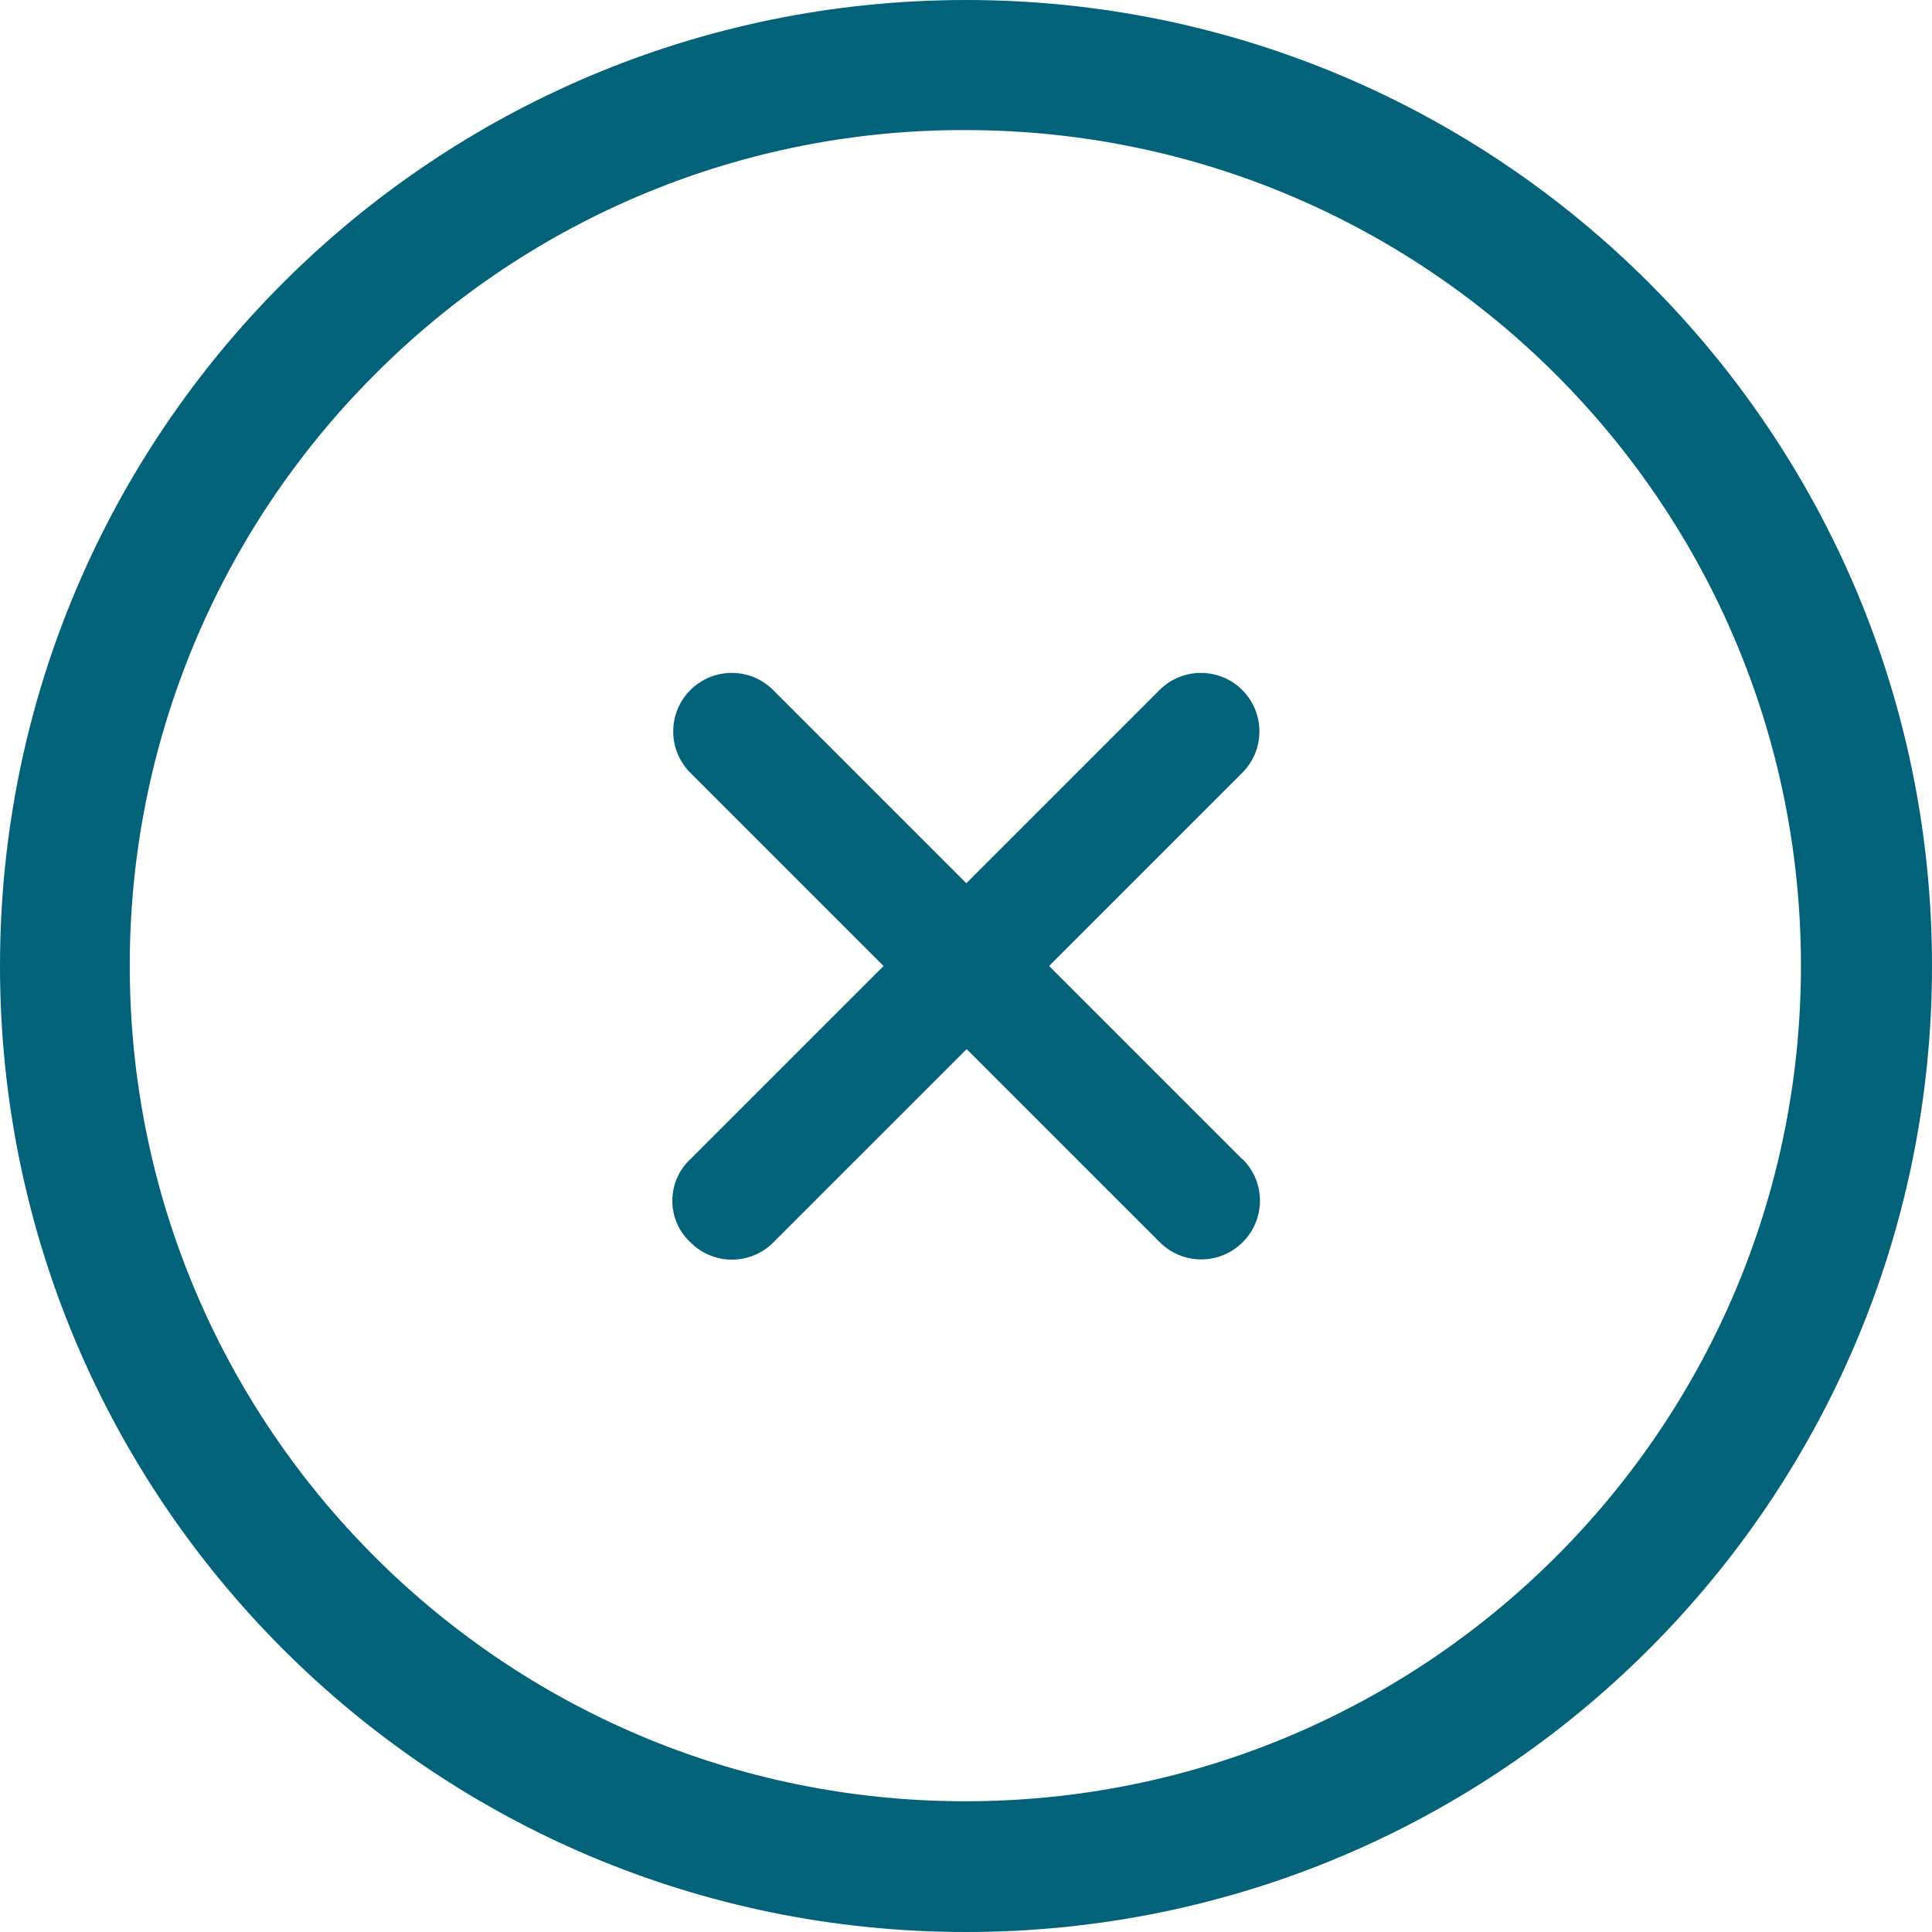
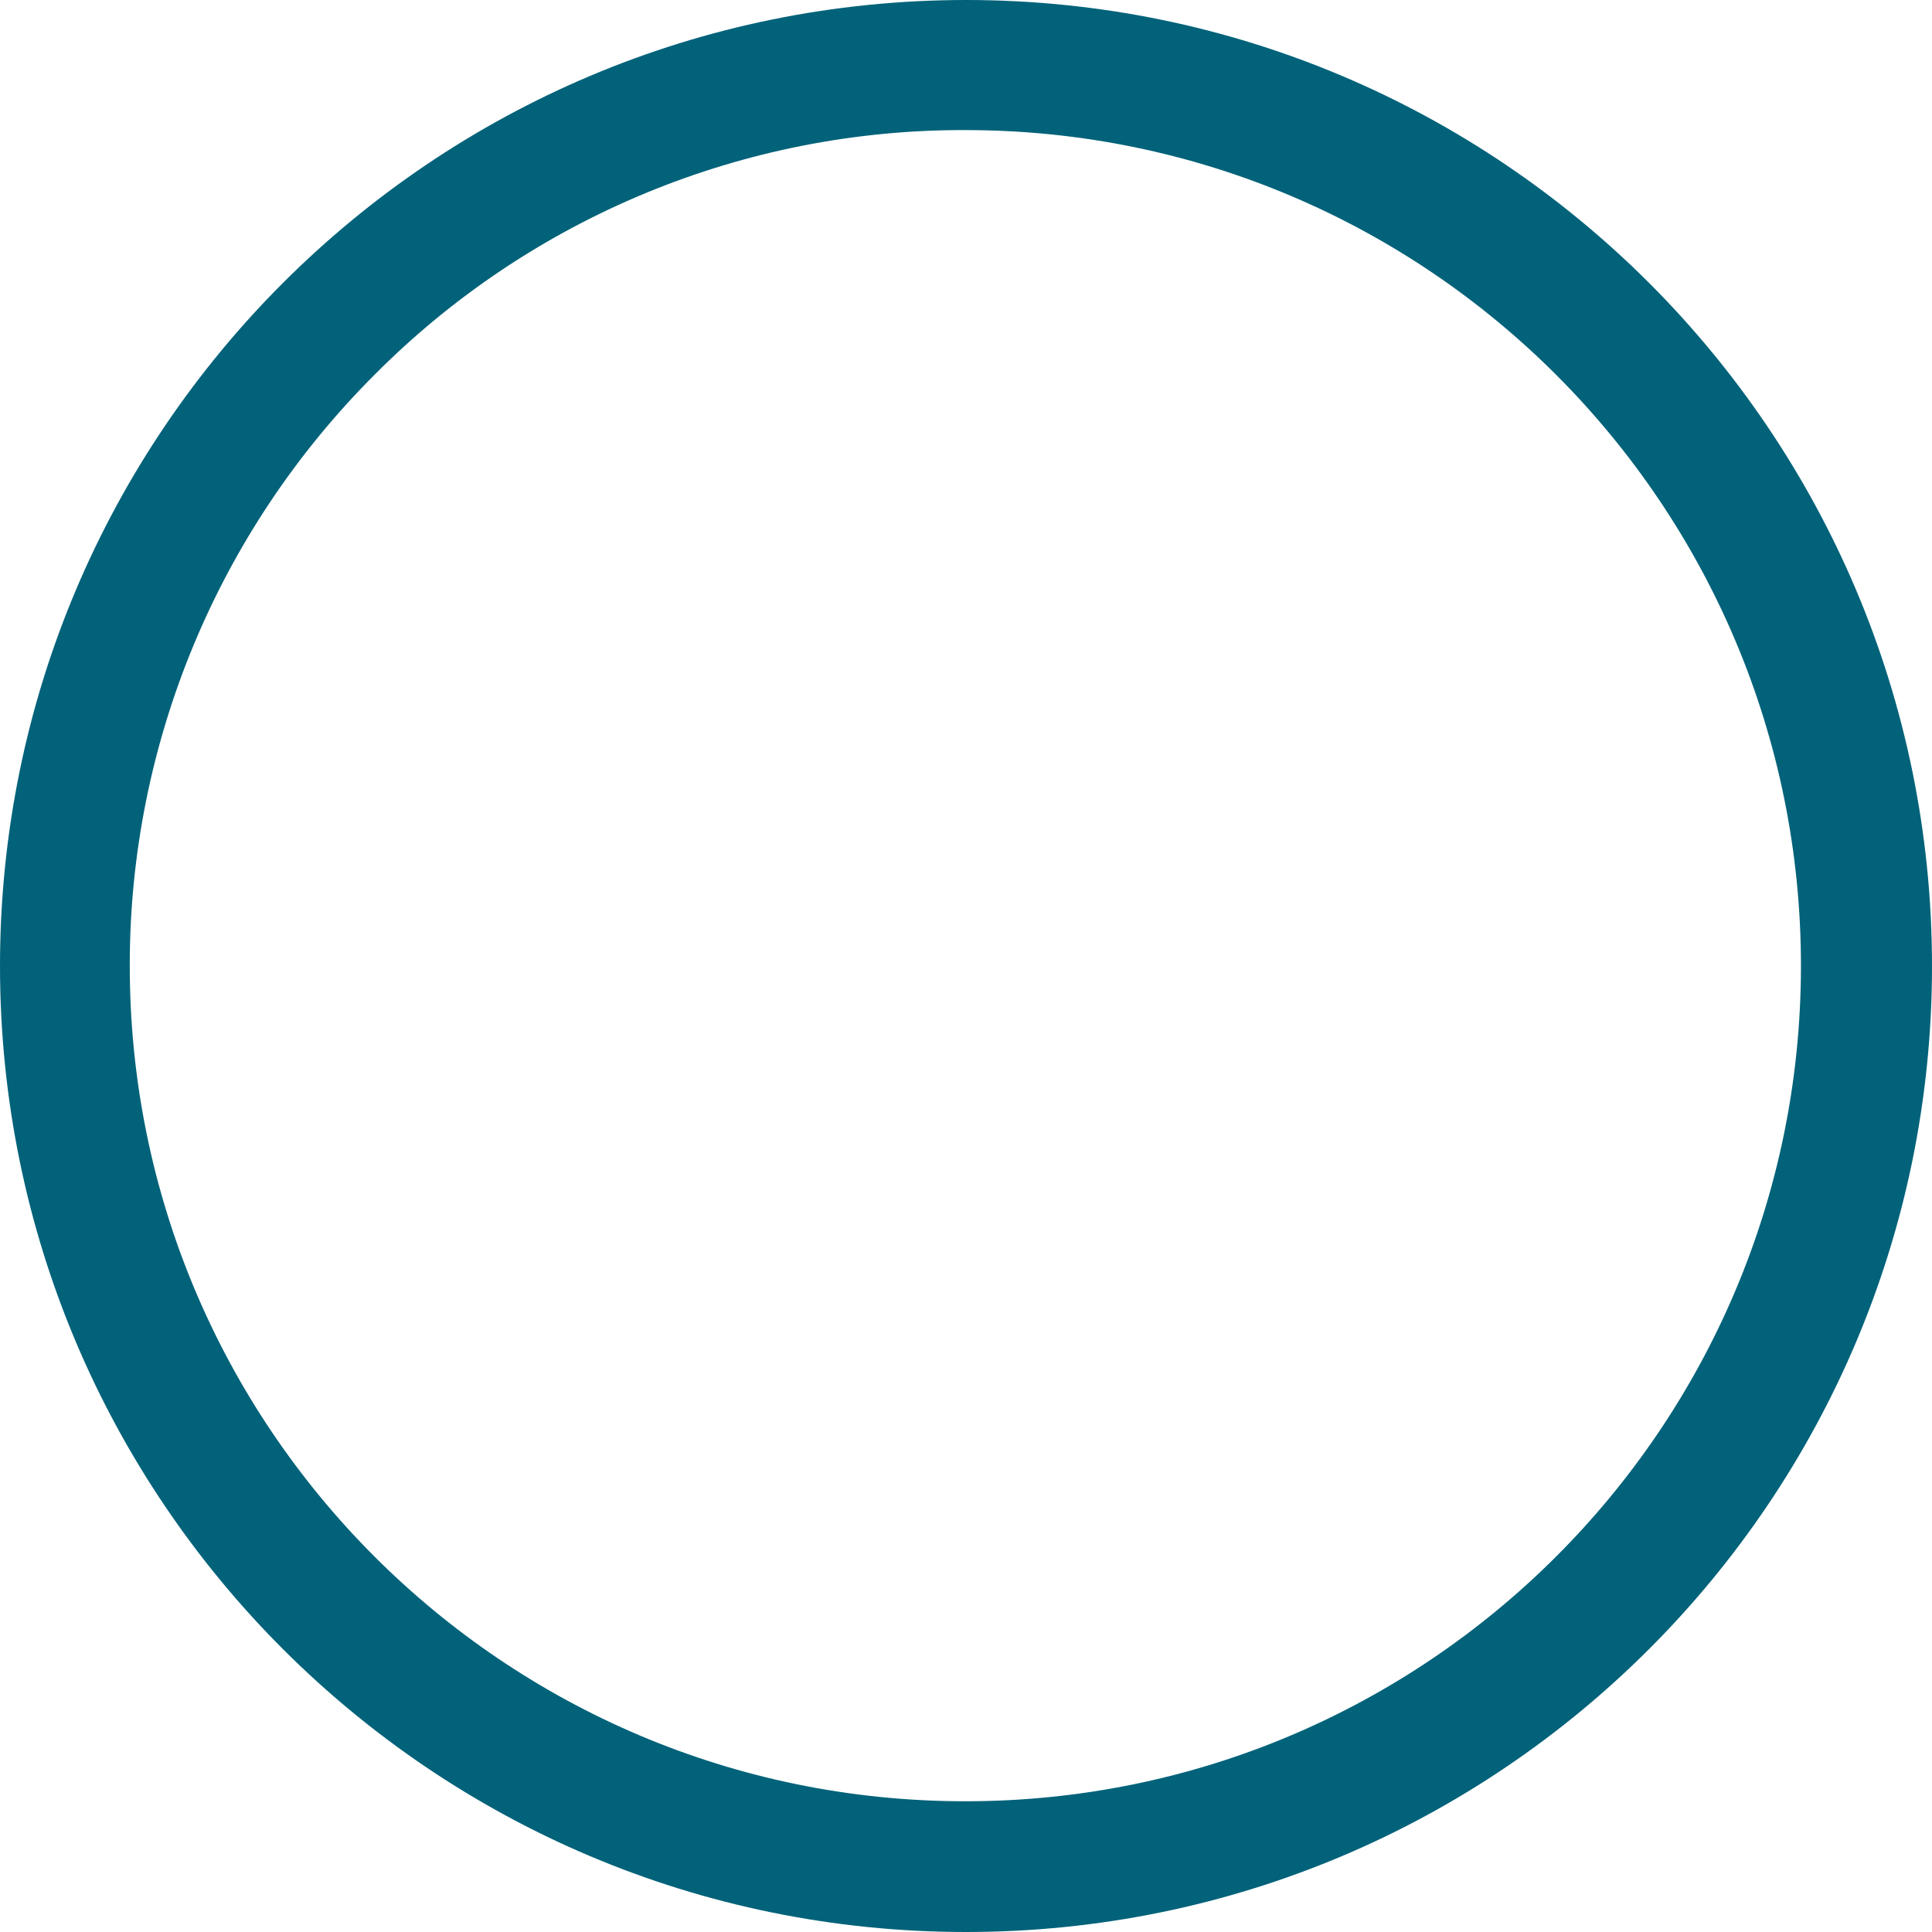
<svg xmlns="http://www.w3.org/2000/svg" id="_レイヤー_1" viewBox="0 0 60 60">
  <defs>
    <style>.cls-1{fill:#016279;}</style>
  </defs>
-   <path id="_パス_2689" class="cls-1" d="M38.58,36l-6-6,6-6c.71-.71,.71-1.86,0-2.57-.71-.71-1.86-.71-2.57,0l-6,6-6-6c-.71-.71-1.86-.71-2.57,0s-.71,1.86,0,2.57l6,6-6,6c-.71,.66-.75,1.78-.09,2.49,.03,.03,.06,.06,.09,.09,.7,.71,1.85,.72,2.56,.02,0,0,.01-.01,.02-.02l6-6,6,6c.71,.71,1.86,.71,2.57,0,.71-.7,.72-1.85,.02-2.56,0,0-.01-.01-.02-.02Z" />
  <path id="_パス_2690" class="cls-1" d="M30,4.04c14.33,.01,25.94,11.64,25.93,25.97-.01,14.33-11.64,25.94-25.97,25.93S4.01,44.3,4.03,29.96c0-6.87,2.74-13.46,7.6-18.32,4.86-4.89,11.48-7.63,18.38-7.6m0-4.04C13.43,0,0,13.43,0,30s13.43,30,30,30,30-13.43,30-30S46.57,0,30,0Z" />
</svg>